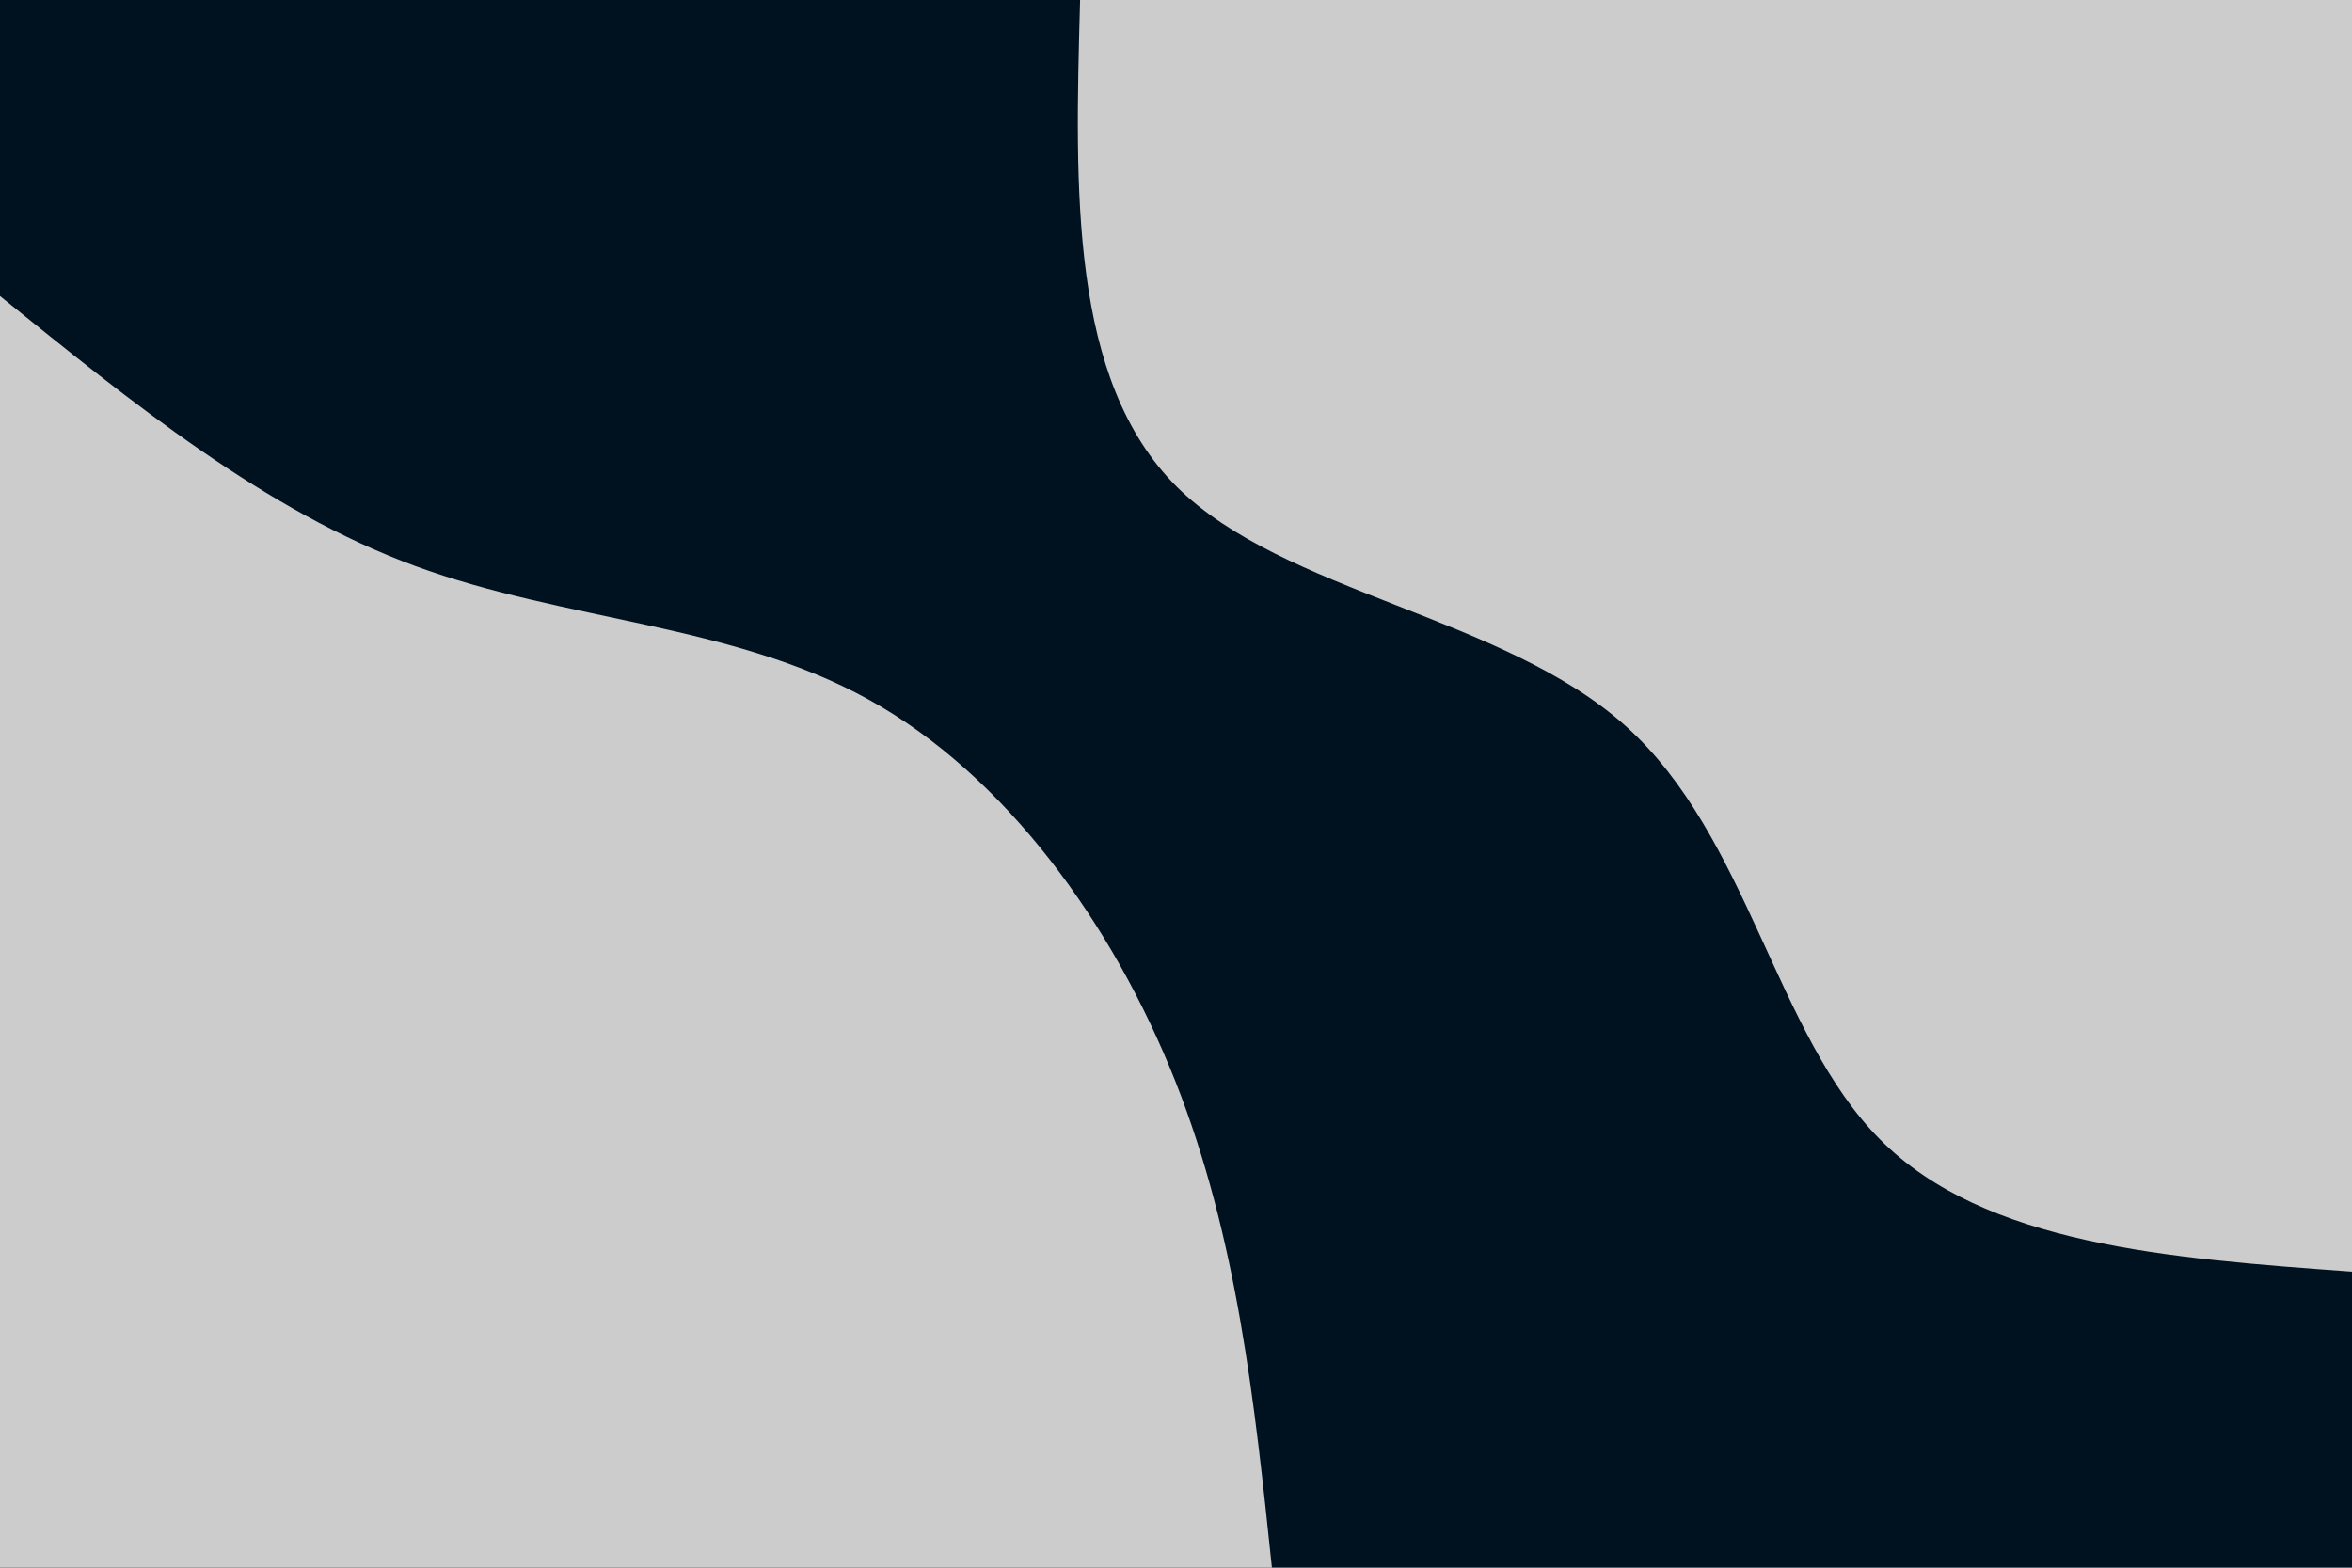
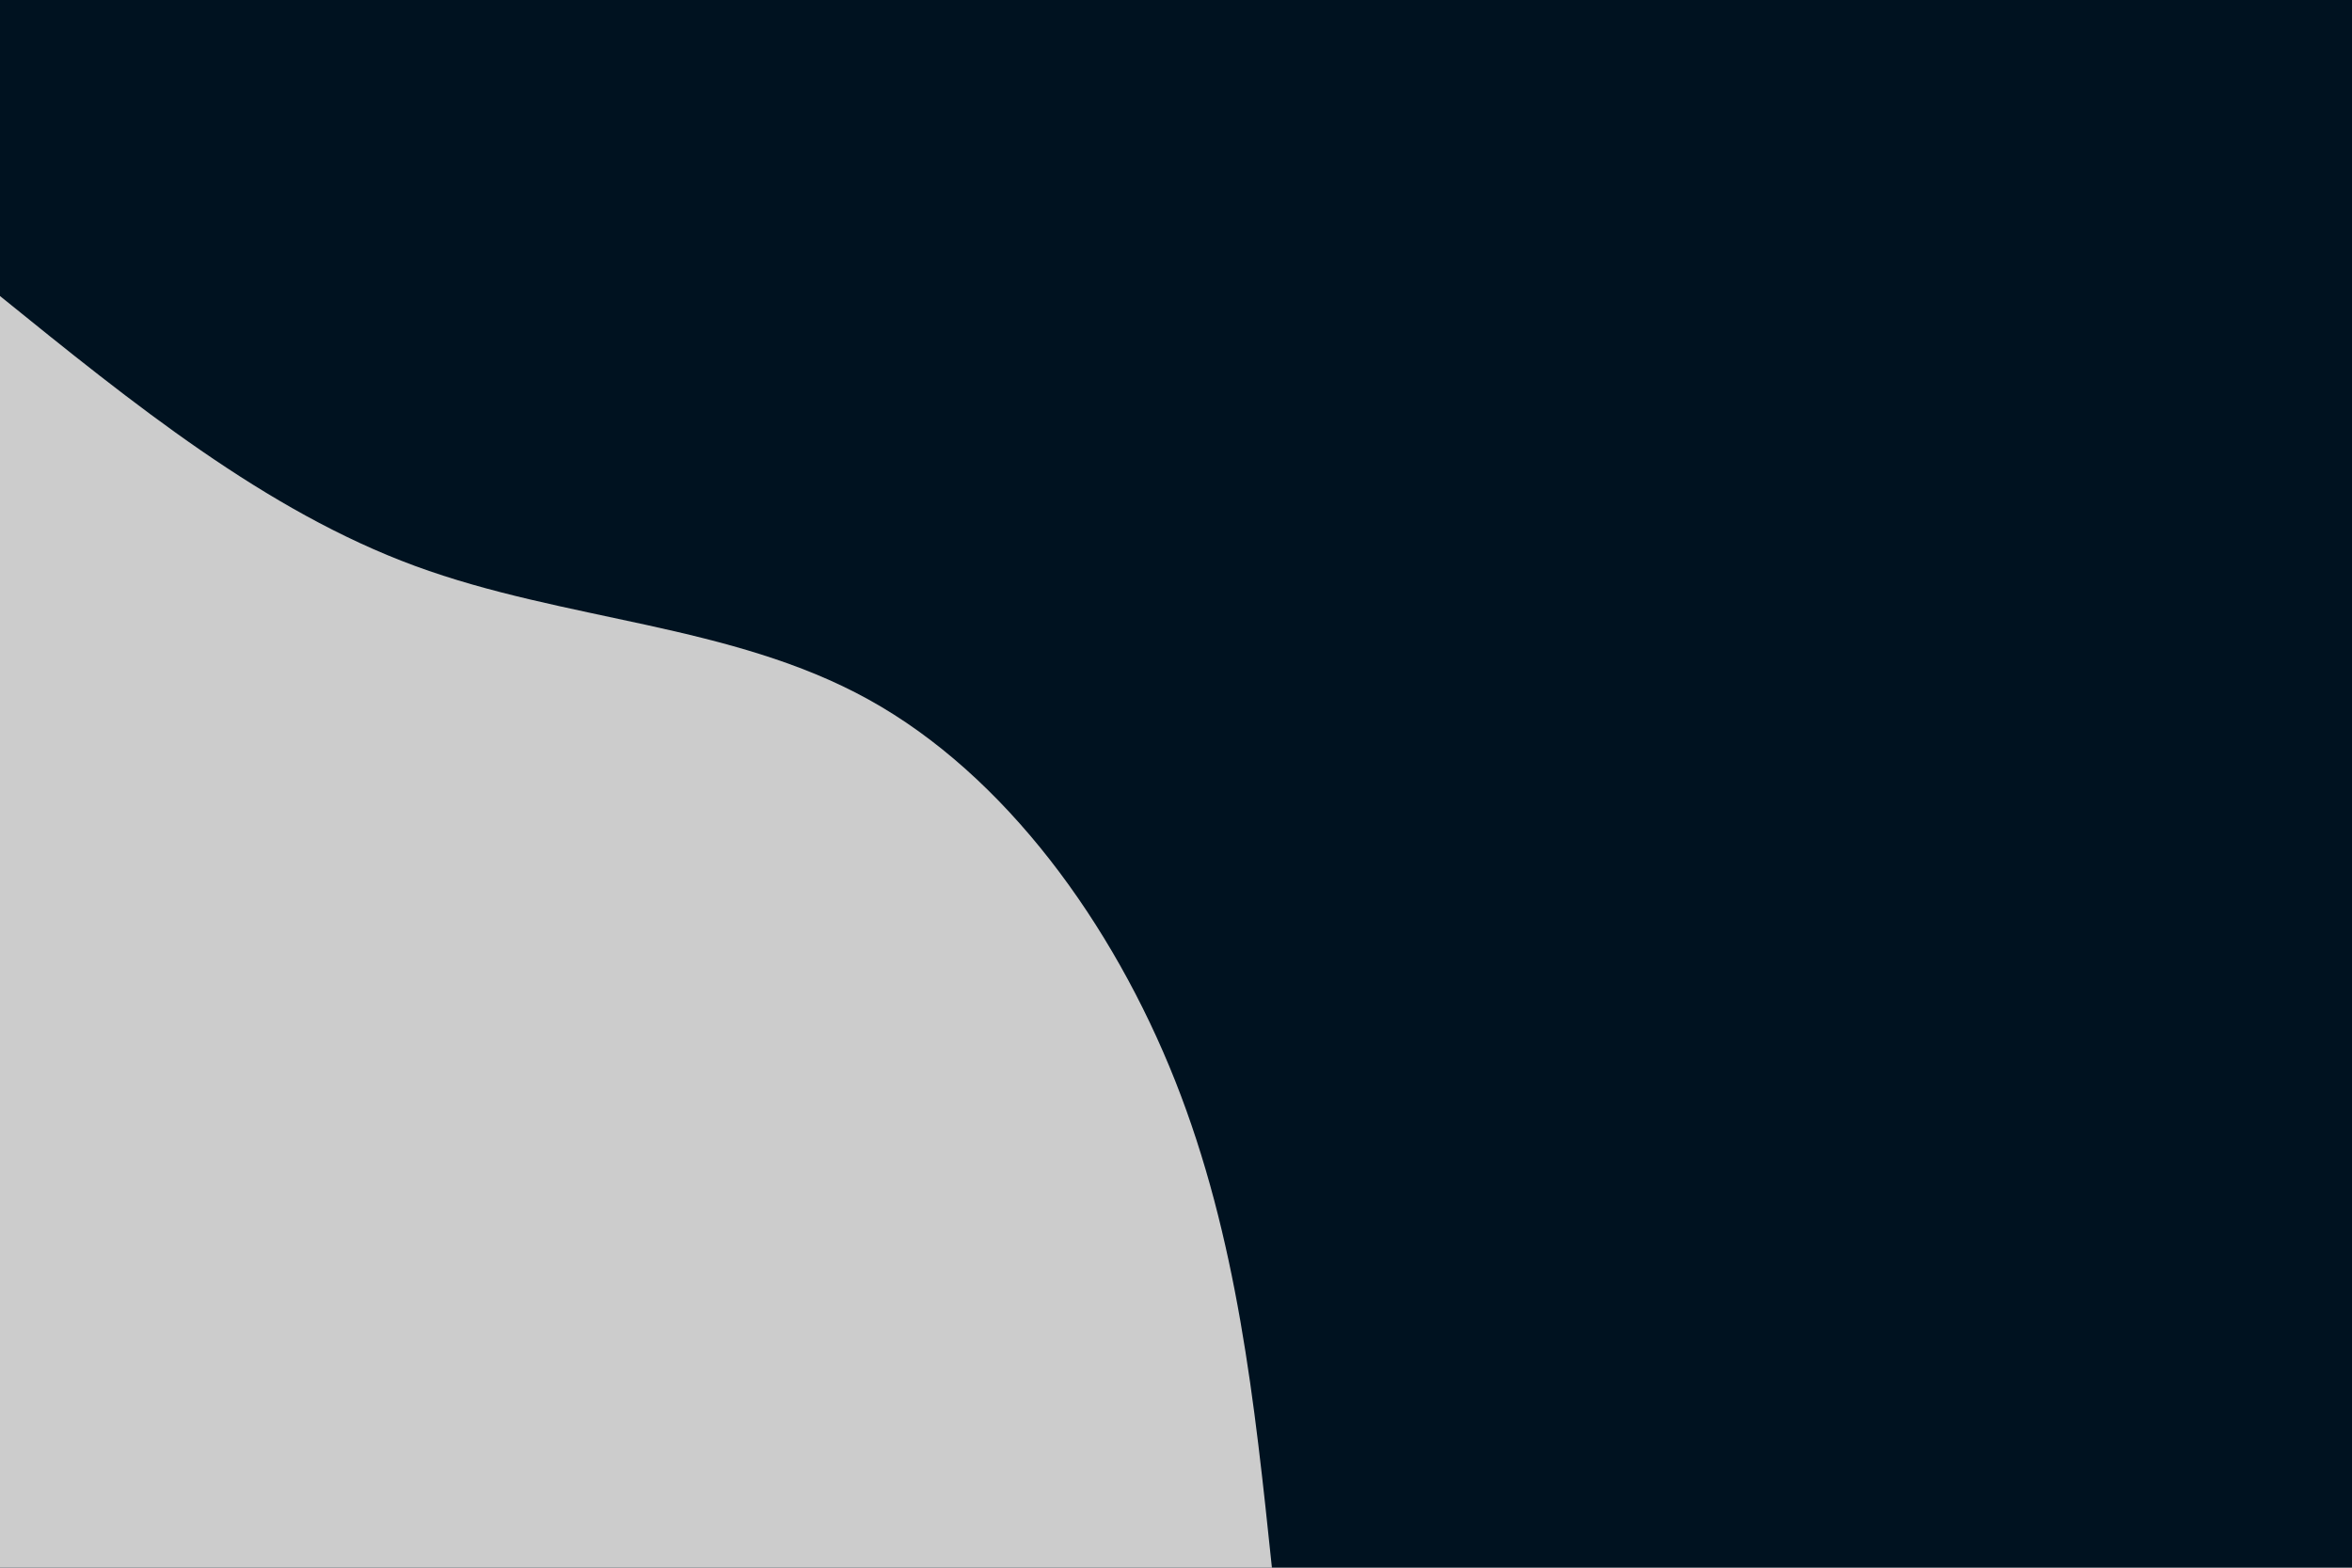
<svg xmlns="http://www.w3.org/2000/svg" id="visual" viewBox="0 0 900 600" width="900" height="600" version="1.1">
  <rect x="0" y="0" width="900" height="600" fill="#001220" />
  <defs>
    <linearGradient id="grad1_0" x1="33.3%" y1="0%" x2="100%" y2="100%">
      <stop offset="20%" stop-color="#001220" stop-opacity="1" />
      <stop offset="80%" stop-color="#001220" stop-opacity="1" />
    </linearGradient>
  </defs>
  <defs>
    <linearGradient id="grad2_0" x1="0%" y1="0%" x2="66.7%" y2="100%">
      <stop offset="20%" stop-color="#001220" stop-opacity="1" />
      <stop offset="80%" stop-color="#001220" stop-opacity="1" />
    </linearGradient>
  </defs>
  <g transform="translate(900, 0)">
-     <path d="M0 486.7C-70.2 481.6 -140.5 476.5 -180.6 436.1C-220.8 395.7 -230.9 320.1 -277.9 277.9C-324.9 235.7 -408.7 227 -449.7 186.3C-490.7 145.5 -488.7 72.8 -486.7 0L0 0Z" fill="#CCCCCC" />
-   </g>
+     </g>
  <g transform="translate(0, 600)">
    <path d="M0 -486.7C50.8 -445.6 101.5 -404.5 158.8 -383.4C216.1 -362.3 279.9 -361.3 332.3 -332.3C384.8 -303.3 425.9 -246.3 449.7 -186.3C473.5 -126.2 480.1 -63.1 486.7 0L0 0Z" fill="#CCCCCC" />
  </g>
</svg>